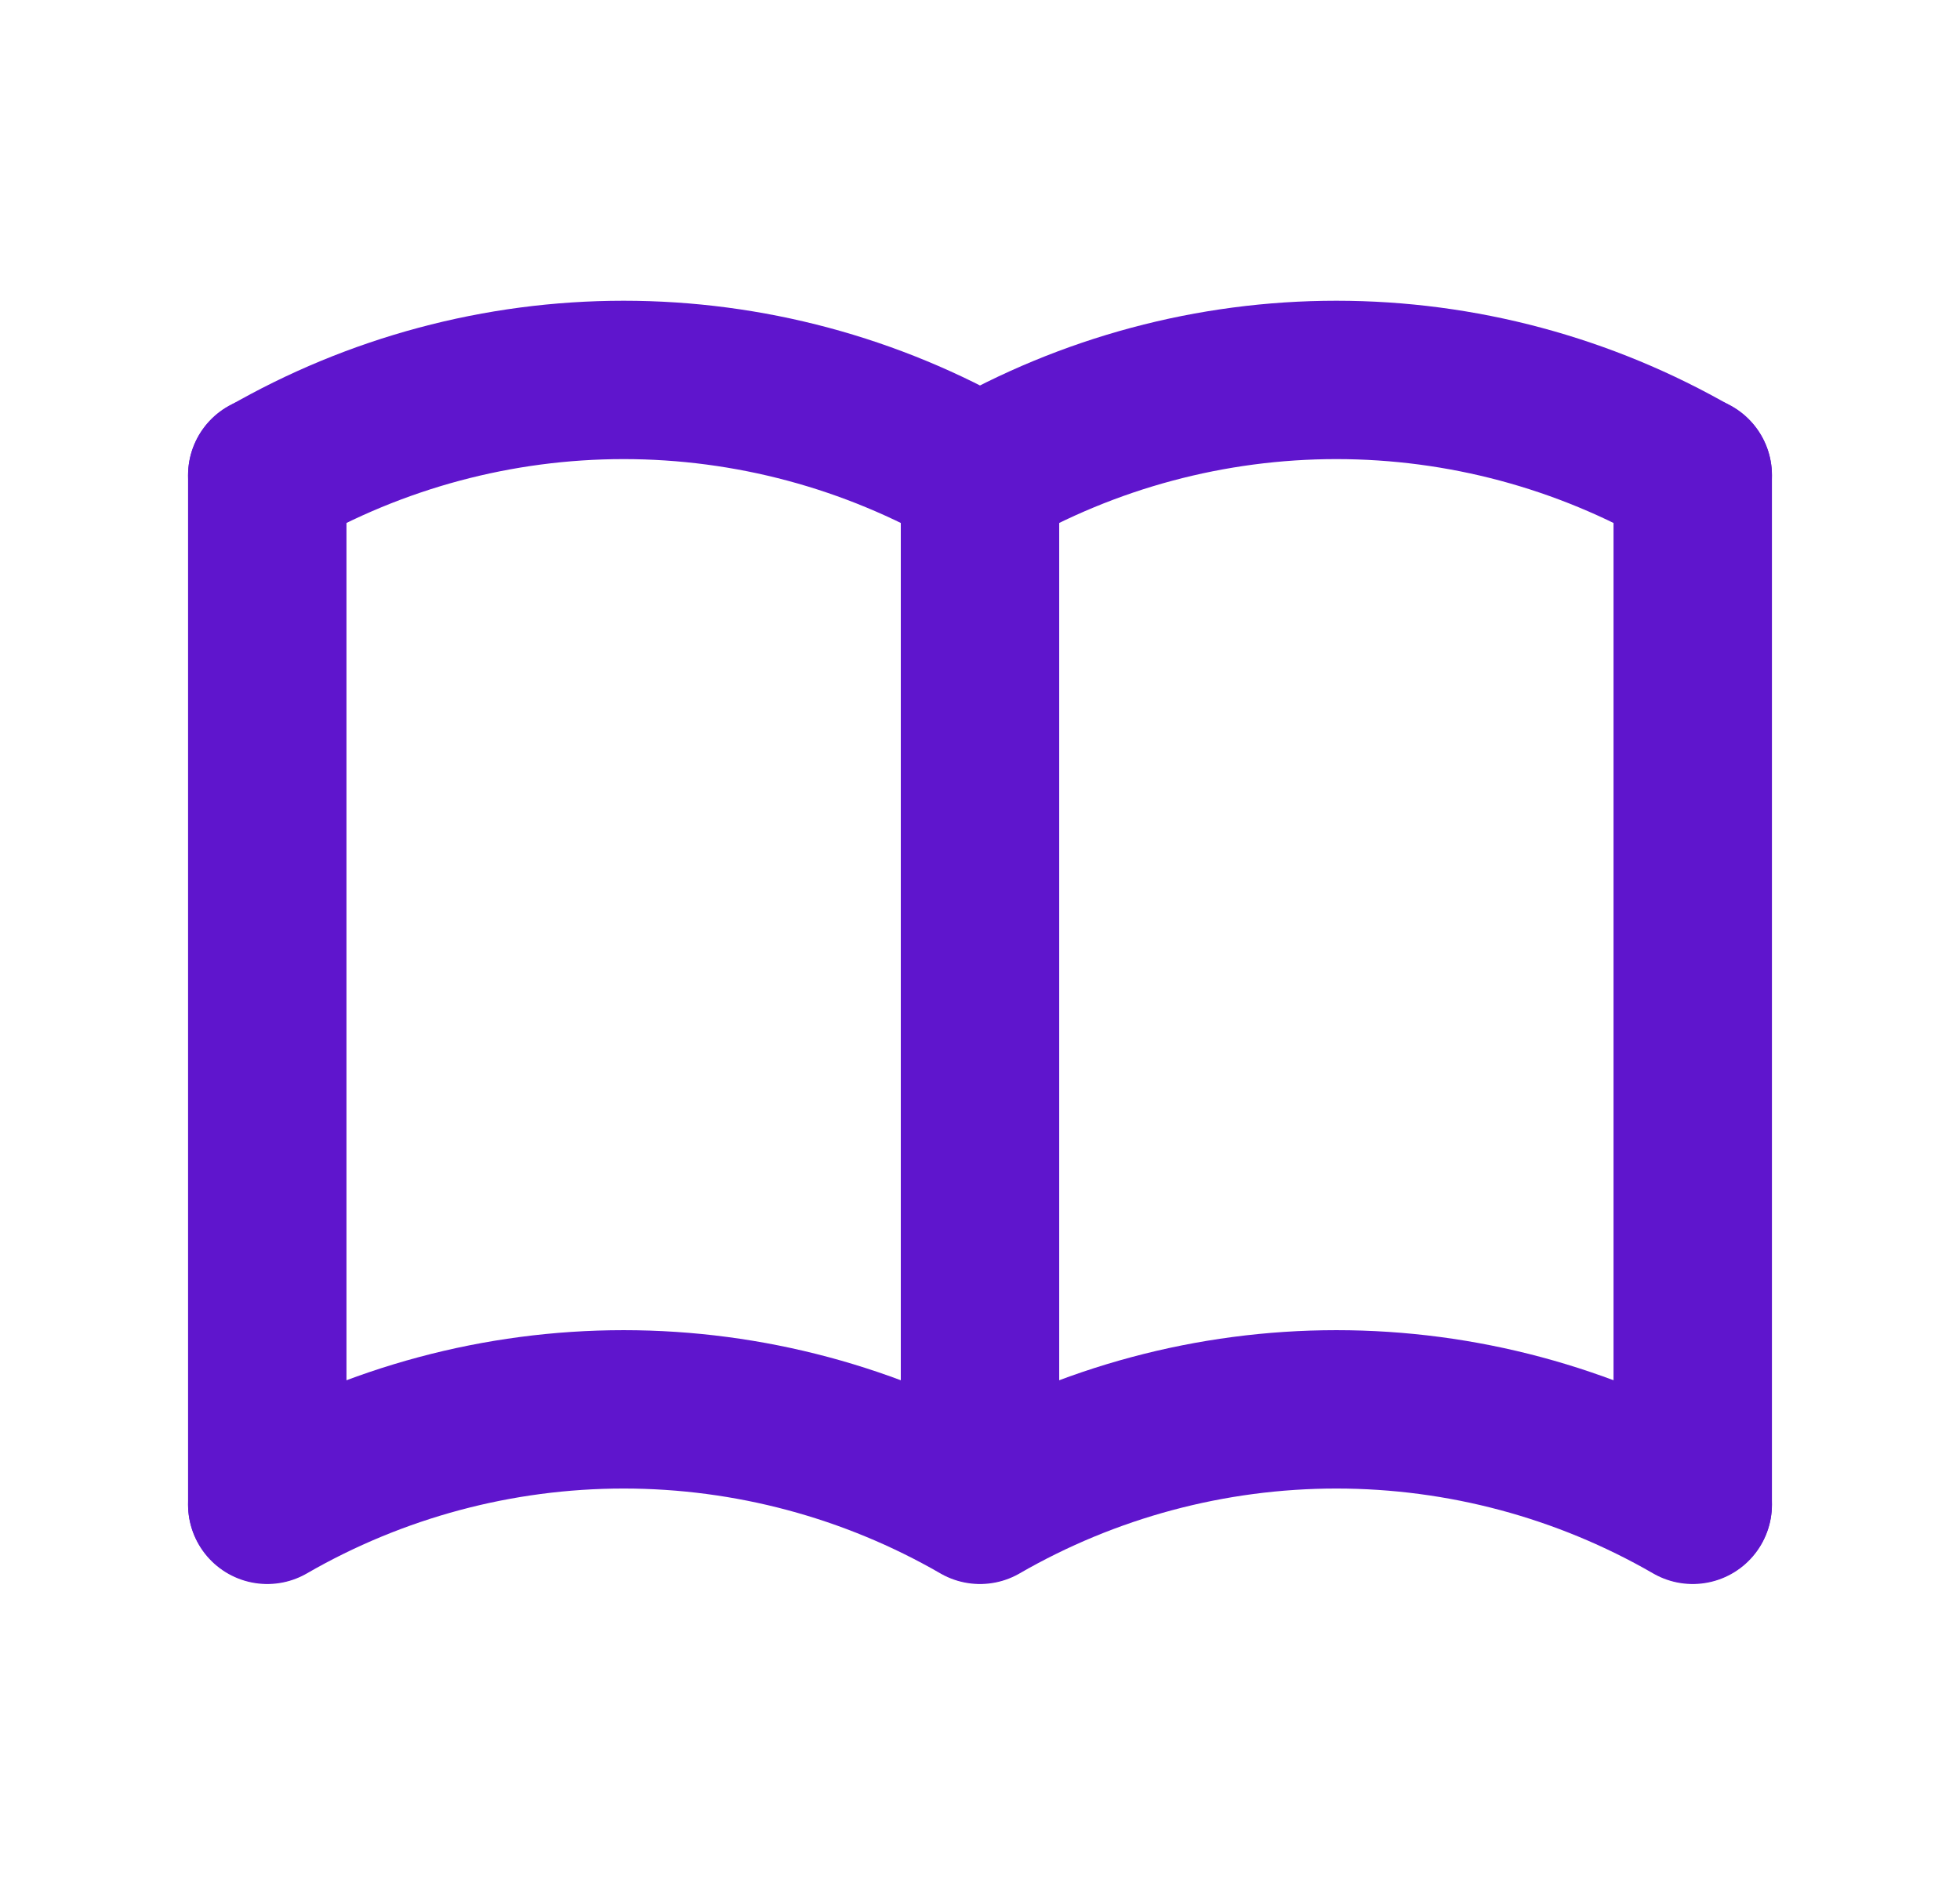
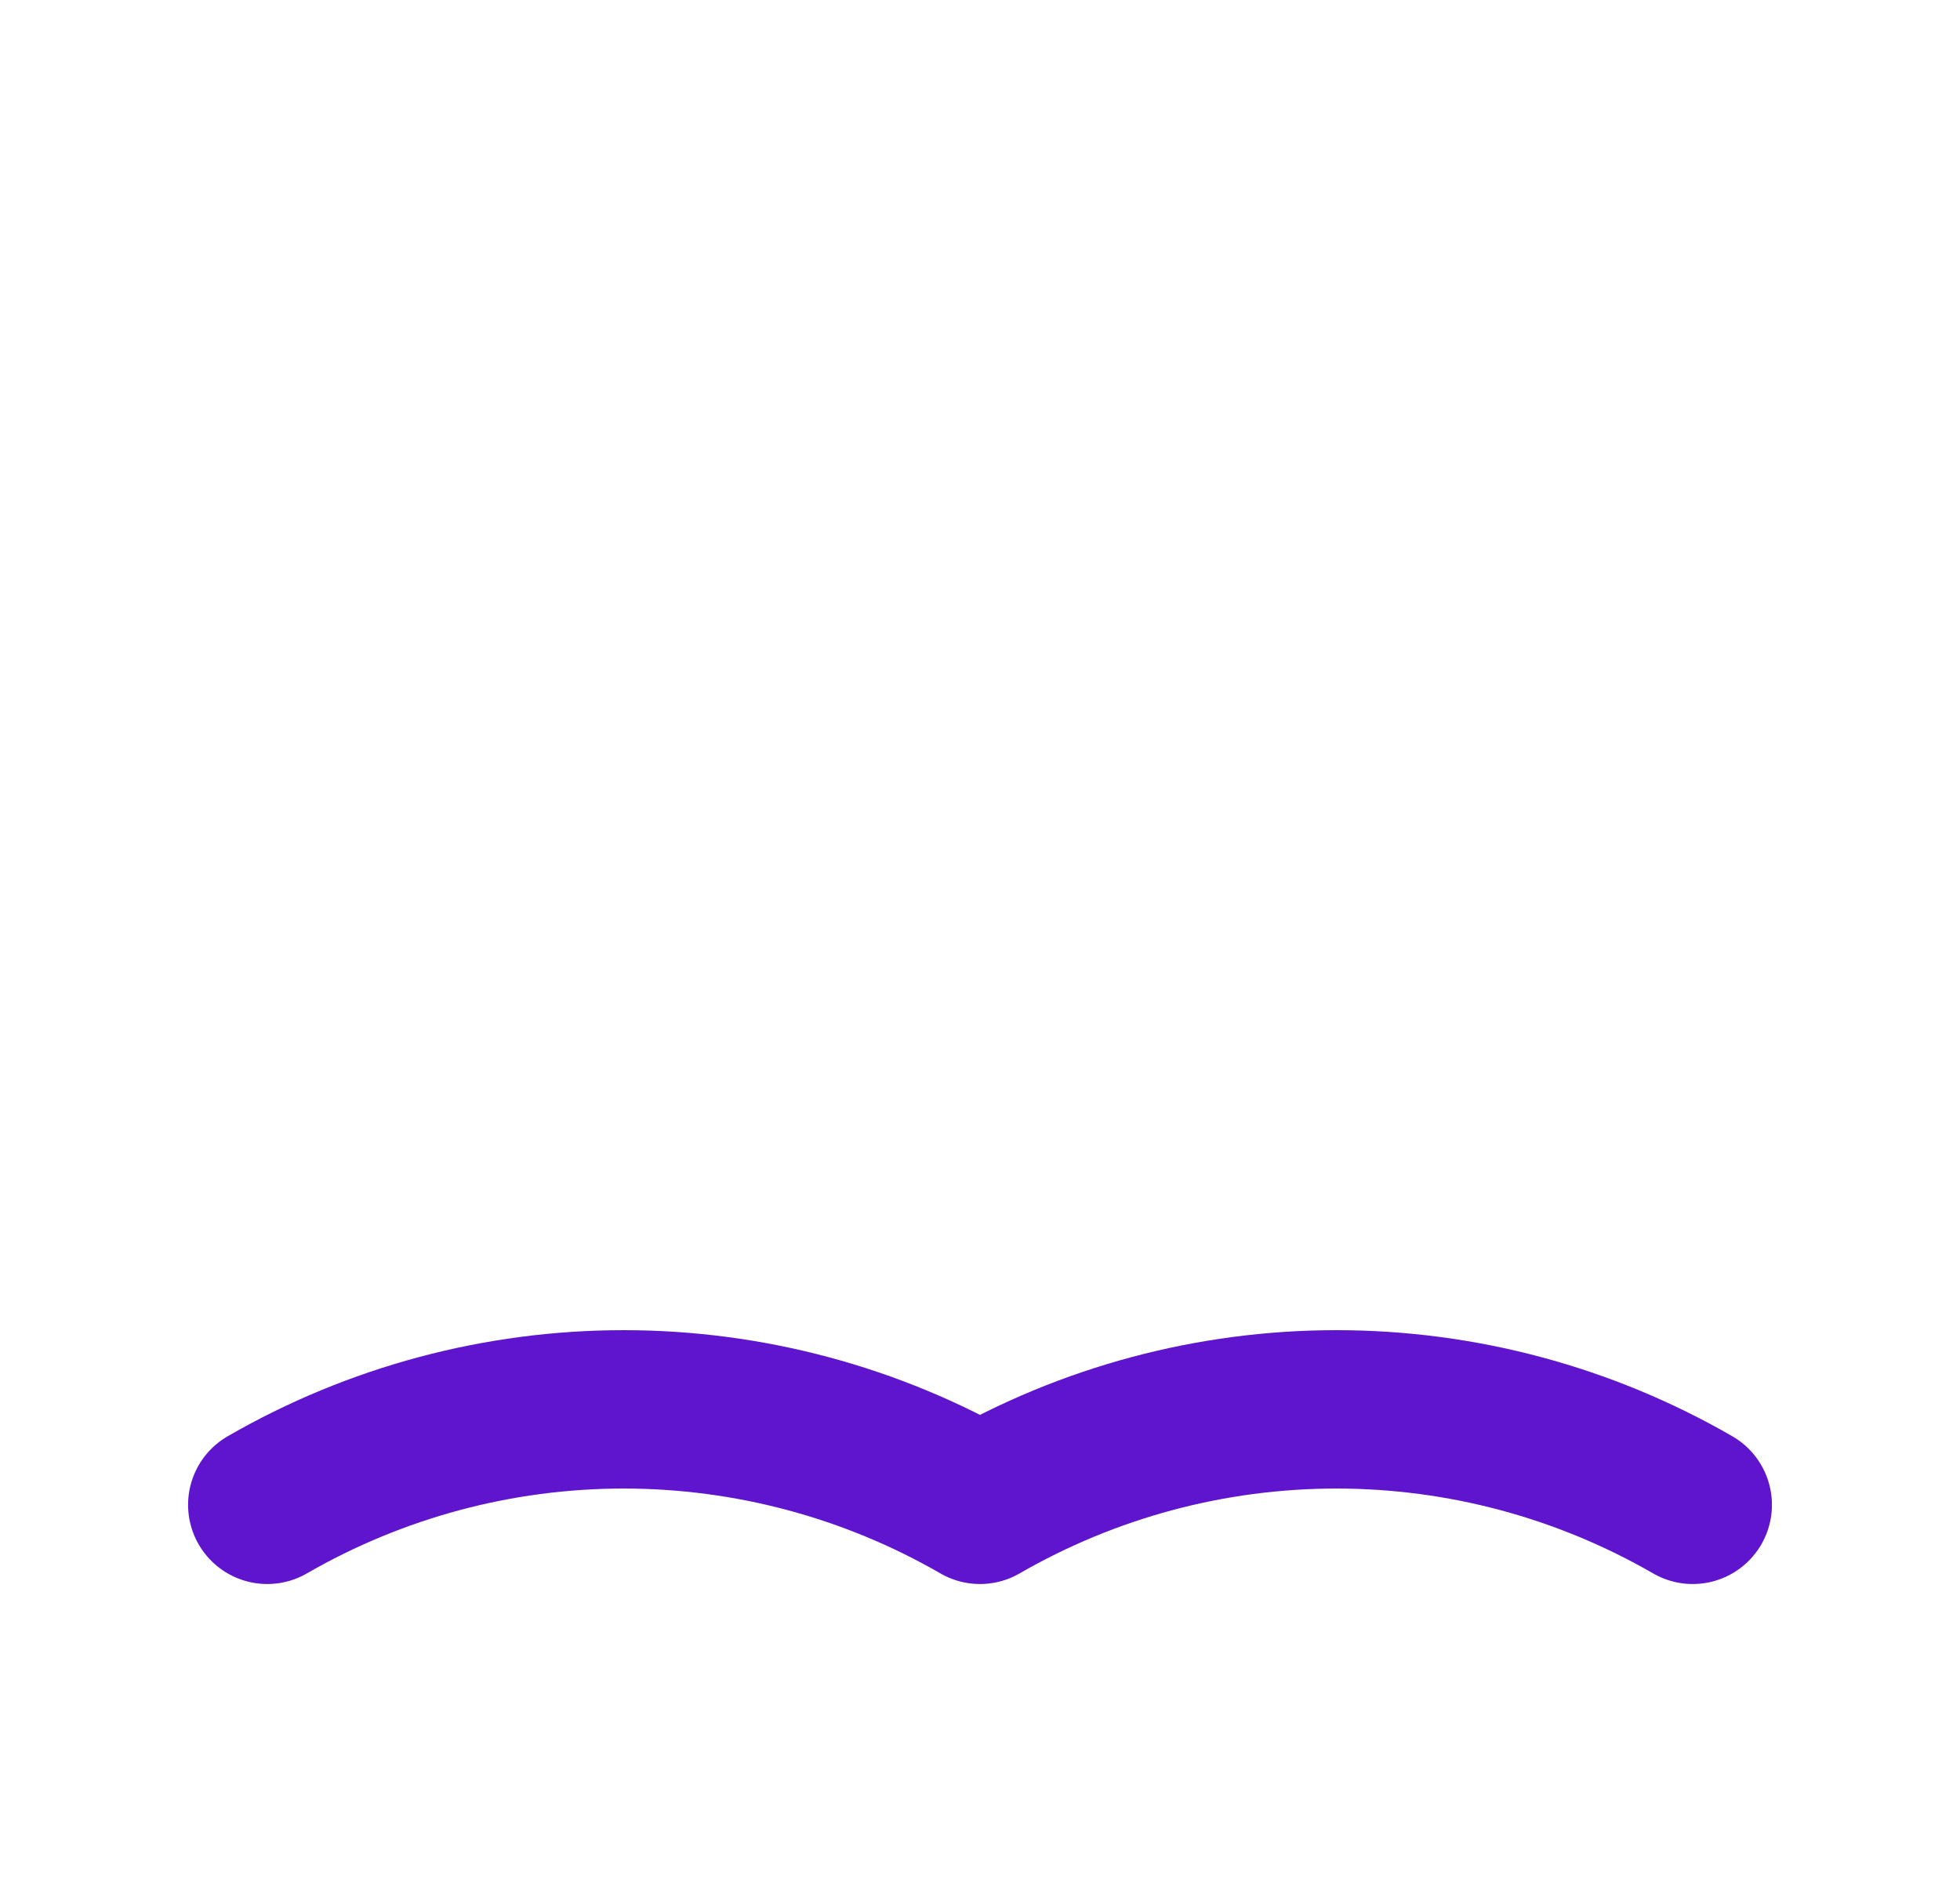
<svg xmlns="http://www.w3.org/2000/svg" width="33" height="32" viewBox="0 0 33 32" fill="none">
  <g clip-path="url(#clip0_3894_2145)">
    <path d="M4.5 25.342C6.324 24.289 8.394 23.734 10.5 23.734C12.606 23.734 14.676 24.289 16.5 25.342C18.324 24.289 20.394 23.734 22.5 23.734C24.606 23.734 26.676 24.289 28.5 25.342" stroke="#5F15CD" stroke-width="2.667" stroke-linecap="round" stroke-linejoin="round" />
-     <path d="M4.5 8.006C6.324 6.953 8.394 6.398 10.5 6.398C12.606 6.398 14.676 6.953 16.5 8.006C18.324 6.953 20.394 6.398 22.5 6.398C24.606 6.398 26.676 6.953 28.5 8.006" stroke="#5F15CD" stroke-width="2.667" stroke-linecap="round" stroke-linejoin="round" />
-     <path d="M4.5 8V25.333" stroke="#5F15CD" stroke-width="2.667" stroke-linecap="round" stroke-linejoin="round" />
-     <path d="M16.5 8V25.333" stroke="#5F15CD" stroke-width="2.667" stroke-linecap="round" stroke-linejoin="round" />
-     <path d="M28.5 8V25.333" stroke="#5F15CD" stroke-width="2.667" stroke-linecap="round" stroke-linejoin="round" />
  </g>
  <defs>
    <clipPath id="clip0_3894_2145">
      <rect width="32" height="32" fill="white" transform="translate(0.5)" />
    </clipPath>
  </defs>
</svg>